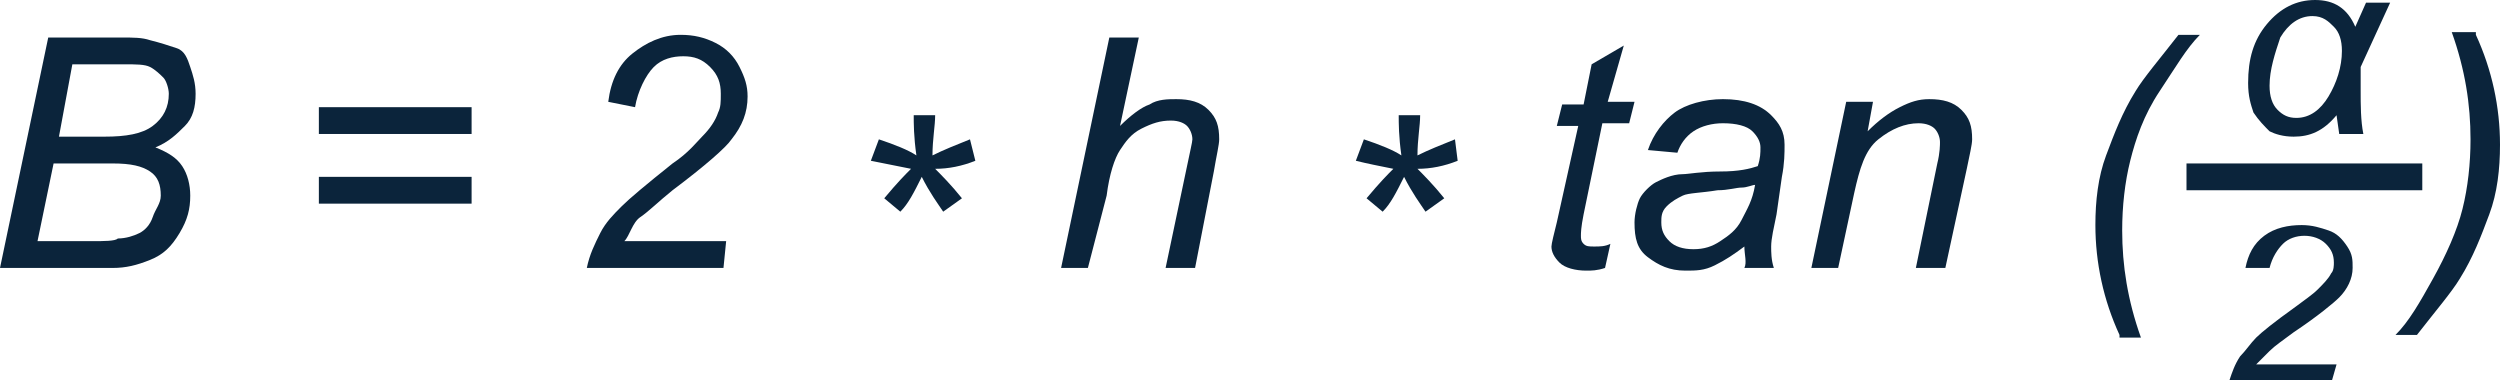
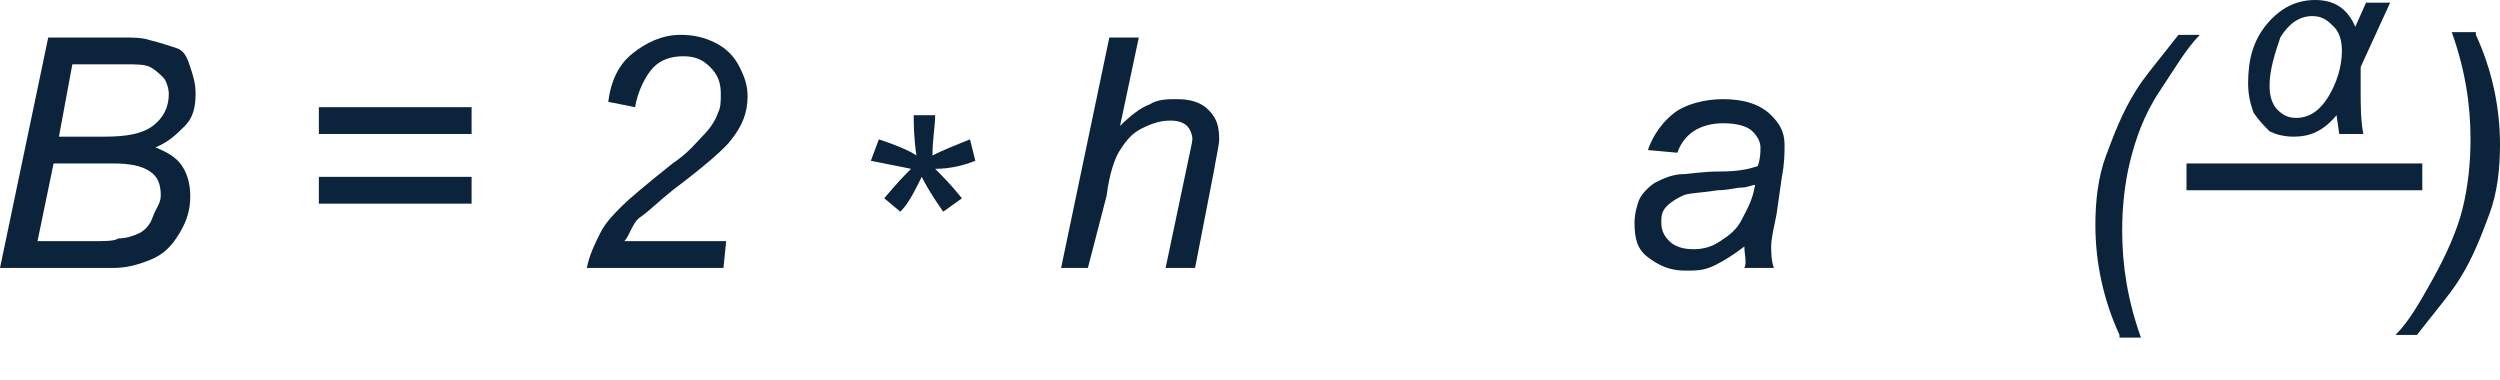
<svg xmlns="http://www.w3.org/2000/svg" version="1.1" id="Layer_1" x="0px" y="0px" viewBox="0 0 93.3 14.2" style="enable-background:new 0 0 93.3 14.2;" xml:space="preserve">
  <style type="text/css">
	.st0{fill:#0B243B;}
</style>
  <path class="st0" d="M0,10l1.8-8.6h2.7c0.5,0,0.8,0,1.1,0.1c0.4,0.1,0.7,0.2,1,0.3S7,2.2,7.1,2.5s0.2,0.6,0.2,1  c0,0.5-0.1,0.9-0.4,1.2S6.3,5.3,5.8,5.5c0.5,0.2,0.8,0.4,1,0.7s0.3,0.7,0.3,1.1c0,0.5-0.1,0.9-0.4,1.4s-0.6,0.8-1.1,1S4.7,10,4.2,10  H0z M1.4,9h2c0.5,0,0.9,0,1-0.1C4.7,8.9,5,8.8,5.2,8.7s0.4-0.3,0.5-0.6S6,7.6,6,7.3c0-0.4-0.1-0.7-0.4-0.9S4.9,6.1,4.2,6.1H2L1.4,9z   M2.2,5.1h1.7c0.8,0,1.4-0.1,1.8-0.4S6.3,4,6.3,3.5c0-0.2-0.1-0.5-0.2-0.6S5.8,2.6,5.6,2.5S5.1,2.4,4.6,2.4H2.7L2.2,5.1z" />
  <path class="st0" d="M17.6,5h-5.7V4h5.7V5z M17.6,7.6h-5.7v-1h5.7V7.6z" />
  <path class="st0" d="M21.9,10c0.1-0.5,0.3-0.9,0.5-1.3s0.5-0.7,0.8-1s0.9-0.8,1.9-1.6c0.6-0.4,0.9-0.8,1.1-1  c0.3-0.3,0.5-0.6,0.6-0.9c0.1-0.2,0.1-0.4,0.1-0.7c0-0.4-0.1-0.7-0.4-1s-0.6-0.4-1-0.4c-0.4,0-0.8,0.1-1.1,0.4S23.8,3.4,23.7,4  l-1-0.2c0.1-0.8,0.4-1.4,0.9-1.8s1.1-0.7,1.8-0.7c0.5,0,0.9,0.1,1.3,0.3s0.7,0.5,0.9,0.9s0.3,0.7,0.3,1.1c0,0.6-0.2,1.1-0.6,1.6  c-0.2,0.3-1,1-2.2,1.9c-0.5,0.4-0.9,0.8-1.2,1S23.5,8.8,23.3,9h3.8L27,10H21.9z" />
  <path class="st0" d="M32.5,6l0.3-0.8c0.6,0.2,1.1,0.4,1.4,0.6c-0.1-0.7-0.1-1.2-0.1-1.5h0.8c0,0.4-0.1,0.9-0.1,1.5  c0.4-0.2,0.9-0.4,1.4-0.6L36.4,6c-0.5,0.2-1,0.3-1.5,0.3c0.2,0.2,0.6,0.6,1,1.1l-0.7,0.5c-0.2-0.3-0.5-0.7-0.8-1.3  c-0.3,0.6-0.5,1-0.8,1.3L33,7.4c0.5-0.6,0.8-0.9,1-1.1C33.5,6.2,33,6.1,32.5,6z" />
  <path class="st0" d="M39.6,10l1.8-8.6h1.1l-0.7,3.3c0.4-0.4,0.8-0.7,1.1-0.8c0.3-0.2,0.7-0.2,1-0.2c0.5,0,0.9,0.1,1.2,0.4  s0.4,0.6,0.4,1.1c0,0.2-0.1,0.6-0.2,1.2L44.6,10h-1.1l0.8-3.8c0.1-0.5,0.2-0.9,0.2-1c0-0.2-0.1-0.4-0.2-0.5s-0.3-0.2-0.6-0.2  c-0.4,0-0.7,0.1-1.1,0.3s-0.6,0.5-0.8,0.8s-0.4,0.9-0.5,1.7L40.6,10H39.6z" />
-   <path class="st0" d="M50.6,6l0.3-0.8c0.6,0.2,1.1,0.4,1.4,0.6c-0.1-0.7-0.1-1.2-0.1-1.5h0.8c0,0.4-0.1,0.9-0.1,1.5  c0.4-0.2,0.9-0.4,1.4-0.6L54.4,6c-0.5,0.2-1,0.3-1.5,0.3c0.2,0.2,0.6,0.6,1,1.1l-0.7,0.5c-0.2-0.3-0.5-0.7-0.8-1.3  c-0.3,0.6-0.5,1-0.8,1.3L51,7.4c0.5-0.6,0.8-0.9,1-1.1C51.5,6.2,51,6.1,50.6,6z" />
-   <path class="st0" d="M60.1,9.1L59.9,10c-0.3,0.1-0.5,0.1-0.7,0.1c-0.4,0-0.8-0.1-1-0.3c-0.2-0.2-0.3-0.4-0.3-0.6  c0-0.1,0.1-0.5,0.2-0.9l0.8-3.6h-0.8l0.2-0.8h0.8l0.3-1.5l1.2-0.7L60,3.8h1l-0.2,0.8h-1L59.1,8C59,8.5,59,8.7,59,8.8  c0,0.1,0,0.2,0.1,0.3s0.2,0.1,0.4,0.1C59.7,9.2,59.9,9.2,60.1,9.1z" />
  <path class="st0" d="M65.1,9.2c-0.4,0.3-0.7,0.5-1.1,0.7s-0.7,0.2-1.1,0.2c-0.6,0-1-0.2-1.4-0.5S61,8.9,61,8.3  c0-0.3,0.1-0.7,0.2-0.9s0.4-0.5,0.6-0.6s0.6-0.3,1-0.3c0.2,0,0.7-0.1,1.4-0.1s1.1-0.1,1.4-0.2c0.1-0.3,0.1-0.5,0.1-0.7  c0-0.2-0.1-0.4-0.3-0.6c-0.2-0.2-0.6-0.3-1.1-0.3c-0.4,0-0.8,0.1-1.1,0.3s-0.5,0.5-0.6,0.8l-1.1-0.1c0.2-0.6,0.6-1.1,1-1.4  s1.1-0.5,1.8-0.5c0.8,0,1.4,0.2,1.8,0.6c0.3,0.3,0.5,0.6,0.5,1.1c0,0.3,0,0.7-0.1,1.2L66.3,8c-0.1,0.5-0.2,0.9-0.2,1.2  c0,0.2,0,0.5,0.1,0.8h-1.1C65.2,9.8,65.1,9.5,65.1,9.2z M65.5,6.9C65.4,6.9,65.2,7,65,7s-0.5,0.1-0.9,0.1c-0.6,0.1-1.1,0.1-1.3,0.2  s-0.4,0.2-0.6,0.4s-0.2,0.4-0.2,0.6c0,0.3,0.1,0.5,0.3,0.7s0.5,0.3,0.9,0.3c0.4,0,0.7-0.1,1-0.3s0.6-0.4,0.8-0.8S65.4,7.5,65.5,6.9z  " />
-   <path class="st0" d="M67.6,10l1.3-6.2h1l-0.2,1.1c0.4-0.4,0.8-0.7,1.2-0.9c0.4-0.2,0.7-0.3,1.1-0.3c0.5,0,0.9,0.1,1.2,0.4  s0.4,0.6,0.4,1.1c0,0.2-0.1,0.6-0.2,1.1L72.6,10h-1.1l0.8-3.9c0.1-0.4,0.1-0.7,0.1-0.8c0-0.2-0.1-0.4-0.2-0.5s-0.3-0.2-0.6-0.2  c-0.5,0-1,0.2-1.5,0.6s-0.7,1.1-0.9,2L68.6,10H67.6z" />
  <path class="st0" d="M79.1,12.5c-0.6-1.3-0.9-2.7-0.9-4.1c0-0.9,0.1-1.8,0.4-2.6s0.6-1.6,1.1-2.4c0.3-0.5,0.9-1.2,1.6-2.1h0.8  c-0.5,0.5-0.9,1.2-1.5,2.1s-0.9,1.8-1.1,2.6s-0.3,1.7-0.3,2.6c0,1.3,0.2,2.6,0.7,4H79.1z" />
  <path class="st0" d="M88.3,0.1h0.9l-1.1,2.4v0.9c0,0.5,0,1.1,0.1,1.6h-0.9l-0.1-0.7c-0.5,0.6-1,0.8-1.6,0.8c-0.4,0-0.7-0.1-0.9-0.2  c-0.2-0.2-0.4-0.4-0.6-0.7c-0.1-0.3-0.2-0.6-0.2-1.1c0-0.9,0.2-1.6,0.7-2.2S85.7,0,86.4,0c0.7,0,1.2,0.3,1.5,1L88.3,0.1z M84.7,3.2  c0,0.4,0.1,0.7,0.3,0.9c0.2,0.2,0.4,0.3,0.7,0.3c0.5,0,0.9-0.3,1.2-0.8c0.3-0.5,0.5-1.1,0.5-1.7c0-0.4-0.1-0.7-0.3-0.9  s-0.4-0.4-0.8-0.4c-0.5,0-0.9,0.3-1.2,0.8C84.9,2,84.7,2.6,84.7,3.2z" />
-   <path class="st0" d="M83.2,14.2c0.1-0.3,0.2-0.6,0.4-0.9c0.2-0.2,0.4-0.5,0.6-0.7s0.7-0.6,1.4-1.1c0.4-0.3,0.7-0.5,0.9-0.7  c0.2-0.2,0.4-0.4,0.5-0.6c0.1-0.1,0.1-0.3,0.1-0.4c0-0.3-0.1-0.5-0.3-0.7c-0.2-0.2-0.5-0.3-0.8-0.3c-0.3,0-0.6,0.1-0.8,0.3  c-0.2,0.2-0.4,0.5-0.5,0.9L83.8,10c0.1-0.5,0.3-0.9,0.7-1.2c0.4-0.3,0.9-0.4,1.4-0.4c0.4,0,0.7,0.1,1,0.2s0.5,0.3,0.7,0.6  c0.2,0.3,0.2,0.5,0.2,0.8c0,0.4-0.2,0.8-0.5,1.1c-0.2,0.2-0.8,0.7-1.7,1.3c-0.4,0.3-0.7,0.5-0.9,0.7c-0.2,0.2-0.4,0.4-0.5,0.5h3  l-0.2,0.7H83.2z" />
  <path class="st0" d="M92.4,1.3C93,2.6,93.3,4,93.3,5.4c0,0.9-0.1,1.8-0.4,2.6s-0.6,1.6-1.1,2.4c-0.3,0.5-0.9,1.2-1.6,2.1h-0.8  c0.5-0.5,0.9-1.2,1.4-2.1s0.9-1.8,1.1-2.6s0.3-1.7,0.3-2.6c0-1.3-0.2-2.6-0.7-4H92.4z" />
  <rect x="81.6" y="6.1" class="st0" width="8.8" height="1" />
</svg>